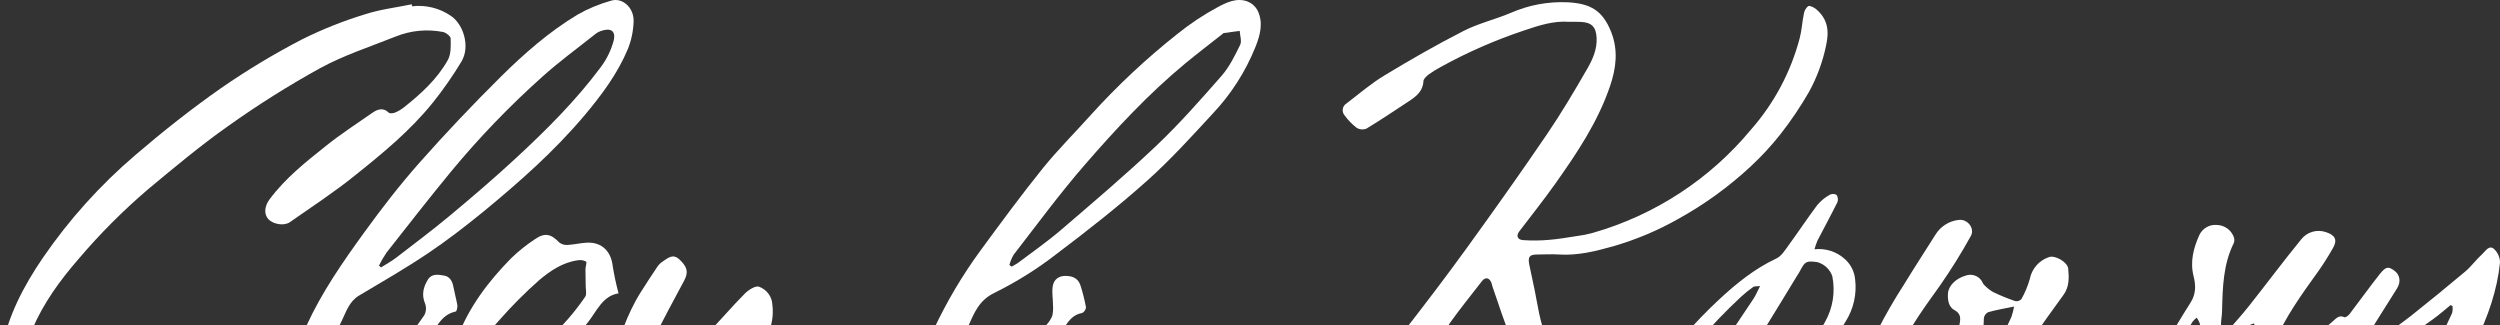
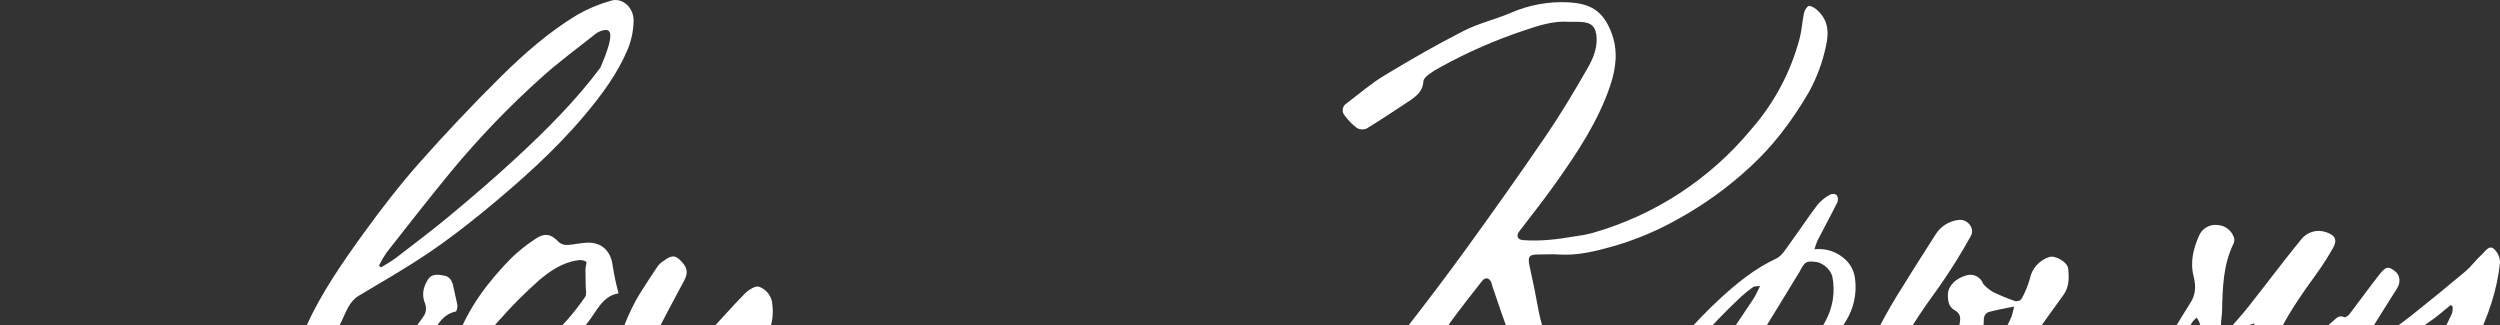
<svg xmlns="http://www.w3.org/2000/svg" width="1160" height="151" viewBox="0 0 1160 151" fill="none">
  <rect x="0" y="0" width="1160" height="151" fill="#333333" stroke="none" />
  <g clip-path="url(#clip0_2126_7150)">
    <path d="M965.588 315C962.82 313.885 960.139 312.563 957.569 311.042C954.594 308.984 953.375 305.911 953.035 302.098C952.026 290.911 957.241 281.928 963.085 273.432C977.787 252.087 997.258 235.584 1018.29 220.914C1030.71 212.247 1043.36 203.765 1056.38 196.06C1066.51 190.032 1077.34 185.071 1087.92 179.94C1095.62 176.233 1103.51 172.882 1111.44 169.65C1116.03 167.79 1120.89 166.669 1125.5 164.874C1127.31 164.236 1128.86 163.023 1129.91 161.418C1132.77 156.141 1135.26 150.706 1137.78 145.258C1138.03 144.214 1138.1 143.133 1137.97 142.065L1137.08 141.551C1134.46 143.688 1131.84 145.997 1129.13 147.962C1119.59 154.743 1110.09 161.603 1100.3 168.054C1094.03 172.209 1089.14 170.85 1085.19 164.518C1084.74 163.438 1084.39 162.316 1084.15 161.167C1083.62 159.848 1082.99 158.529 1082.42 157.21C1081.08 157.736 1079.82 158.456 1078.69 159.347C1071.5 167.252 1063.29 174.152 1054.27 179.861C1051.65 181.343 1048.76 182.305 1045.78 182.697C1045.05 182.844 1044.3 182.811 1043.59 182.601C1042.88 182.391 1042.23 182.01 1041.7 181.49C1041.16 180.971 1040.76 180.329 1040.53 179.62C1040.3 178.911 1040.24 178.156 1040.37 177.42C1041.22 171.647 1042.37 165.923 1043.81 160.27C1044.35 157.962 1045.74 155.877 1046.37 153.582C1046.67 152.527 1046.08 151.234 1045.88 150.047C1044.88 150.495 1043.56 150.68 1042.9 151.432C1036.95 158.028 1031.1 164.835 1025.25 171.536C1024.55 172.257 1023.82 172.94 1023.06 173.581C1020.65 172.513 1020.2 170.758 1020.78 168.463C1022.47 162.339 1022.4 155.859 1020.59 149.77C1020.24 148.933 1019.8 148.133 1019.28 147.382C1018.57 147.92 1017.93 148.55 1017.37 149.255C1011.44 159.07 1005.32 168.753 996.249 176.022C990.641 180.507 984.587 184.28 976.961 184.174C972.414 184.108 968.981 181.655 968.09 177.143C967.742 174.445 967.597 171.724 967.658 169.004C967.658 168.001 967.658 166.985 967.658 164.967C965.037 167.091 963.15 168.832 961.106 170.244C954.961 174.201 948.894 178.449 942.447 181.919C940.681 182.891 938.718 183.447 936.707 183.545C934.697 183.643 932.69 183.281 930.838 182.486C927.693 181.167 925.243 177.209 924.902 173.41C924.378 167.394 926.802 162.104 928.833 156.748C930.143 153.397 931.899 150.258 933.328 146.973C933.843 145.426 934.246 143.843 934.533 142.237C929.96 143.173 926.147 143.807 922.452 144.875C921.927 145.144 921.476 145.539 921.138 146.024C920.8 146.509 920.585 147.071 920.513 147.659C920.421 162.17 912.769 172.42 901.985 180.784C896.422 185.419 889.378 187.866 882.16 187.67C872.201 187.314 866.436 180.797 866.029 171.576C865.676 164.769 868.571 158.714 871.376 152.909C875.038 145.766 879.057 138.813 883.417 132.079C888.161 124.309 893.127 116.671 898.001 108.966C899.16 107.048 900.743 105.424 902.627 104.223C904.511 103.022 906.646 102.275 908.864 102.041C912.952 101.526 916.477 105.998 914.446 109.534C910.094 117.413 905.336 125.057 900.19 132.435C891.201 144.902 882.264 157.368 876.918 171.945C876.145 174.082 876.486 176.721 876.709 179.082C876.709 179.755 878.176 180.56 879.106 180.837C885.933 182.882 893.952 179.795 899.102 172.658C904.252 165.521 908.196 158.146 909.414 149.387C909.742 146.999 909.414 145.297 906.911 143.912C904.107 142.395 903.662 139.203 903.858 136.155C904.081 132.593 907.514 129.164 912.113 127.871C913.408 127.402 914.82 127.372 916.133 127.786C917.446 128.201 918.589 129.037 919.386 130.166C919.844 130.773 920.028 131.617 920.565 132.119C921.799 133.437 923.21 134.573 924.758 135.496C928.101 137.103 931.536 138.508 935.044 139.704C935.562 139.811 936.098 139.783 936.602 139.624C937.106 139.465 937.562 139.179 937.927 138.794C939.613 135.808 940.932 132.627 941.858 129.322C942.322 127.019 943.383 124.881 944.931 123.123C946.479 121.365 948.461 120.049 950.676 119.309C953.48 118.227 959.35 121.578 959.652 124.652C960.058 128.9 960.176 133.134 957.385 136.934C952.249 143.952 947.165 151.036 942.316 158.265C939.997 161.805 937.977 165.534 936.276 169.413C935.66 170.732 935.647 173.265 936.499 174.241C937.168 174.722 937.945 175.031 938.761 175.139C939.576 175.247 940.406 175.151 941.176 174.861C946.443 172.339 951.573 169.538 956.546 166.471C960.124 164.254 963.321 161.405 966.728 158.912C967.396 158.423 968.654 157.751 969.008 158.015C971.628 159.954 974.38 158.78 977.132 158.595C980.591 158.371 982.373 160.508 981.993 163.951C981.966 164.169 981.927 164.384 981.875 164.597C981.063 167.763 981.285 171.035 983.972 172.935C986.658 174.834 990.156 173.37 992.462 171.616C996.419 168.805 999.95 165.433 1002.94 161.603C1007.85 154.848 1011.87 147.461 1016.4 140.43C1018.94 136.472 1018.92 132.514 1017.83 128.174C1016.13 121.499 1017.74 115.18 1020.45 109.164C1021.16 107.595 1022.35 106.289 1023.83 105.433C1025.32 104.576 1027.04 104.211 1028.75 104.389C1030.44 104.443 1032.08 105.005 1033.46 106.004C1034.84 107.003 1035.89 108.393 1036.48 109.995C1036.82 110.886 1036.82 111.876 1036.48 112.766C1031.56 122.647 1031.3 133.332 1031.04 144.018C1031.04 146.287 1030.53 148.543 1030.53 150.798C1030.69 152.072 1031 153.321 1031.46 154.519L1032.53 154.822C1036.2 150.561 1040 146.432 1043.49 142.026C1051.6 131.802 1059.38 121.314 1067.64 111.209C1068.96 109.466 1070.81 108.191 1072.9 107.566C1074.99 106.94 1077.23 106.997 1079.28 107.726C1083.41 109.046 1084.7 111.275 1082.56 114.982C1080.48 118.683 1078.21 122.276 1075.77 125.747C1067.91 136.683 1059.96 147.606 1054.81 160.204C1053.78 163.148 1053.1 166.203 1052.78 169.307C1052.74 169.827 1052.83 170.348 1053.04 170.825C1053.25 171.302 1053.57 171.723 1053.97 172.051C1054.58 172.394 1056.05 171.853 1056.76 171.259C1065.37 163.911 1073.89 156.484 1082.43 149.07C1083.98 147.751 1085.27 146.023 1087.8 147.184C1088.3 147.408 1089.62 146.458 1090.17 145.746C1094.86 139.625 1099.35 133.332 1104.13 127.277C1107.15 123.517 1108.19 123.53 1111.09 125.681C1113.6 127.541 1114.11 130.786 1112.23 133.82C1108.03 140.561 1103.71 147.223 1099.61 154.017C1099.01 155.489 1098.62 157.039 1098.47 158.621C1099.97 158.41 1101.78 158.621 1102.92 157.896C1108.16 154.347 1113.4 150.667 1118.49 146.722C1127.06 139.915 1135.51 133.016 1143.84 126.024C1146.74 123.583 1148.98 120.378 1151.81 117.845C1153.26 116.526 1154.89 113.57 1157.14 115.457C1158.03 116.257 1158.74 117.235 1159.24 118.327C1159.73 119.419 1159.99 120.603 1160 121.802C1158.69 134.783 1154.42 146.867 1148.69 158.542C1148.18 159.866 1147.78 161.235 1147.51 162.632C1150.57 164.109 1153.33 165.27 1155.86 166.734C1157.84 167.909 1158.48 172.882 1156.72 174.28C1155.92 174.927 1154.2 174.768 1153 174.491C1152.16 174.294 1151.56 173.172 1150.79 172.605C1146.12 169.03 1142.48 169.663 1139.66 174.702C1132.34 187.776 1122.89 199.279 1113.56 210.888C1102.44 224.63 1090.39 237.589 1077.5 249.673C1060.36 266.225 1041.67 281.065 1021.68 293.985C1011.4 300.668 1000.41 306.185 988.924 310.436C983.08 312.52 976.856 313.509 970.803 315H965.588ZM1123.15 173.515L1122.54 172.711C1120.41 172.846 1118.31 173.205 1116.26 173.779C1108.75 176.787 1101.11 179.584 1093.99 183.317C1078.35 191.509 1062.73 199.767 1047.6 208.83C1029 220 1011.57 233.049 995.594 247.773C982.216 260.068 969.794 273.049 962.692 290.212C960.831 294.176 960.5 298.694 961.762 302.89C962.325 304.565 964.146 306.768 965.693 306.979C969.348 307.467 973.554 307.916 976.791 306.623C985.898 302.995 995.135 299.235 1003.44 294.17C1026.85 279.962 1047.74 262.351 1067.32 243.275C1078.33 232.491 1088.77 221.13 1098.59 209.239C1106.28 200.005 1112.61 189.636 1119.47 179.729C1120.86 177.737 1121.95 175.547 1123.15 173.515Z" fill="white" />
    <path d="M728.168 10.127C720.789 9.564 713.976 11.845 707.124 14.152C693.743 18.613 680.799 24.286 668.456 31.1C666.537 32.116 664.691 33.263 662.932 34.535C661.893 35.334 660.525 36.566 660.473 37.654C660.249 42.334 657.132 44.72 653.739 46.961C647.163 51.261 640.757 55.613 634.089 59.65C633.351 59.958 632.551 60.087 631.753 60.028C630.955 59.969 630.183 59.722 629.499 59.309C627.344 57.653 625.443 55.692 623.857 53.489C623.518 53.086 623.27 52.615 623.131 52.108C622.991 51.602 622.963 51.071 623.048 50.552C623.133 50.033 623.329 49.539 623.623 49.102C623.917 48.666 624.301 48.298 624.751 48.023C630.617 43.566 636.246 38.664 642.533 34.915C654.488 27.679 666.641 20.706 679.083 14.361C685.975 10.835 693.735 9.039 700.903 6.011C709.291 2.317 718.429 0.625 727.589 1.07C737.861 1.659 743.582 4.766 747.568 14.794C750.935 23.262 749.895 31.625 747.081 39.896C741.425 56.569 731.719 71.041 721.631 85.263C716.291 92.8 710.517 100.036 704.928 107.377C703.441 109.317 704.007 111.217 706.677 111.414C710.685 111.696 714.709 111.656 718.711 111.296C723.025 110.955 727.313 110.195 731.601 109.54C734.084 109.237 736.542 108.75 738.953 108.085C767.702 99.886 793.29 83.212 812.356 60.253C823.164 48.01 830.947 33.416 835.083 17.638C836.017 14.007 836.214 10.18 836.977 6.496C837.168 5.077 837.88 3.778 838.976 2.852C839.713 2.446 841.607 3.403 842.567 4.163C848.012 8.699 848.867 14.165 847.302 21.099C845.762 28.613 843.103 35.855 839.41 42.583C835.465 49.443 831.035 56.013 826.153 62.245C821.917 67.612 817.269 72.644 812.251 77.293C802.199 86.633 791.048 94.723 779.041 101.386C769.535 106.807 759.421 111.092 748.909 114.154C740.544 116.539 732.14 118.663 723.288 118.086C720.04 117.863 716.778 118.086 713.529 118.086C709.702 118.086 708.847 119.017 709.584 122.818C710.662 128.206 711.977 133.567 712.911 138.981C714.345 147.199 716.239 155.3 719.987 162.772C721.899 166.388 724.244 169.76 726.971 172.813C730.996 177.505 744.069 176.339 748.751 171.502C750.349 169.697 752.11 168.043 754.012 166.56C754.985 165.878 756.643 166.154 757.958 165.996C757.958 167.307 758.458 168.828 757.892 169.706C752.526 177.964 745.2 184.007 735.244 185.095C729.338 185.737 723.538 183.43 718.514 179.786C710.478 173.979 705.191 165.996 701.298 157.227C697.825 149.362 695.405 141.13 692.525 133.043C692.315 132.426 692.236 131.732 691.999 131.155C691.012 128.756 689.184 128.455 687.606 130.473C682.661 136.818 677.637 143.083 672.941 149.598C671.649 151.332 671.096 153.503 671.402 155.641C671.974 157.35 671.999 159.194 671.474 160.917C670.948 162.641 669.899 164.159 668.469 165.262C660.052 172.747 651.45 180.009 642.849 187.271C640.652 189.119 637.588 189.722 635.589 187.9C633.466 185.689 631.747 183.125 630.512 180.324C630.196 179.721 631.261 178.174 631.985 177.296C638.64 169.169 645.571 161.264 652.016 152.967C661.735 140.475 671.323 127.878 680.596 115.058C693.156 97.703 705.585 80.23 717.633 62.521C724.406 52.598 730.548 42.216 736.546 31.795C739.005 27.535 741.07 22.869 740.834 17.638C740.597 12.408 738.44 10.337 733.35 10.167C731.666 10.075 729.917 10.114 728.168 10.127Z" fill="white" />
-     <path d="M191.251 2.919C197.561 2.178 203.925 3.745 209.174 7.332C214.964 11.141 218.344 21.582 214.086 28.608C210.124 35.188 205.73 41.498 200.933 47.494C190.452 60.549 177.574 71.134 164.604 81.484C155.079 89.193 144.599 95.996 134.485 103.088C131.747 104.992 126.624 104.02 124.515 101.683C122.405 99.345 122.654 95.786 125.078 92.489C132.362 82.692 141.834 75.18 151.28 67.667C158.04 62.256 165.324 57.515 172.451 52.564C174.941 50.83 177.574 49.582 180.417 52.301C180.941 52.787 182.513 52.564 183.404 52.196C184.895 51.557 186.292 50.718 187.557 49.701C195.417 43.449 202.859 36.685 207.785 27.86C209.331 25.102 209.187 21.214 209.095 17.852C209.095 16.788 206.907 15.094 205.505 14.831C198.12 13.4 190.478 14.148 183.509 16.985C171.77 21.661 159.612 25.601 148.608 31.59C133.832 39.741 119.537 48.739 105.793 58.539C92.954 67.575 80.901 77.688 68.783 87.748C57.186 97.649 46.396 108.461 36.515 120.083C27.803 130.09 20.034 140.794 14.859 153.048C12.239 159.338 9.278 165.813 10.929 173.102C12.999 182.177 17.689 188.363 27.685 188.455C37.014 188.472 46.302 187.208 55.289 184.699C72.024 180.273 88.062 173.528 102.937 164.658C108.938 161.046 114.82 157.211 120.702 153.389C122.497 152.233 124.423 151.826 125.537 153.625C125.982 154.361 124.908 156.856 123.873 157.565C114.479 163.554 105.02 169.386 95.43 175.112C82.893 182.532 69.32 187.602 55.459 191.896C45.516 194.969 35.389 197.15 24.895 196.992C14.401 196.834 7.012 191.489 2.623 182.256C-0.312 176.018 -0.521 169.123 0.71 162.412C3.619 146.652 10.981 132.678 19.956 119.531C32.105 101.849 46.517 85.843 62.822 71.922C75.582 60.982 88.828 50.502 102.584 40.875C114.607 32.559 127.144 25.014 140.118 18.285C149.502 13.61 159.256 9.722 169.281 6.662C176.29 4.364 183.758 3.497 191.029 2L191.251 2.919Z" fill="white" />
-     <path d="M154.306 188C141.524 187.226 134.632 178.608 136.227 168.822C137.433 162.688 139.444 156.738 142.209 151.126C149.272 135.687 158.944 121.73 168.867 108.035C176.944 96.885 185.391 85.945 194.509 75.634C206.703 61.87 219.34 48.511 232.42 35.56C243.225 24.869 254.742 14.769 267.867 6.859C272.815 4.026 278.101 1.823 283.6 0.3C288.792 -1.274 294.142 3.566 293.997 9.758C293.892 14.181 293 18.552 291.362 22.665C286.605 34.065 279.291 43.916 271.359 53.361C257.233 70.164 240.84 84.607 223.921 98.511C215.659 105.228 207.173 111.773 198.318 117.703C188 124.616 177.234 130.82 166.534 137.182C162.067 139.871 160.644 144.581 158.628 148.752C155.725 154.45 153.232 160.346 151.17 166.395C150.16 170.048 149.782 173.845 150.05 177.624C150.155 180.602 152.988 180.72 155.321 180.628C159.998 180.444 163.794 177.899 167.483 175.46C179.113 167.802 189.086 157.905 196.816 146.352C197.27 145.543 197.547 144.649 197.628 143.726C197.71 142.804 197.595 141.874 197.29 141C195.485 136.802 196.42 133.129 198.608 129.64C200.413 126.793 203.549 127.436 206.132 127.882C208.714 128.328 209.914 130.505 210.388 133.129C210.915 135.962 211.706 138.743 212.206 141.577C212.351 142.547 211.917 144.436 211.455 144.541C204.234 146.076 202.31 152.805 198.41 157.515C188.988 168.861 178.644 179.146 164.835 185.062C161.58 186.478 157.851 187.003 154.306 188ZM175.864 123.225L176.799 124.078C179.105 122.609 181.53 121.31 183.691 119.67C192.019 113.23 200.4 106.999 208.425 100.309C218.966 91.546 229.363 82.639 239.404 73.352C253.477 60.326 267.076 46.802 278.593 31.375C281.399 27.691 283.47 23.505 284.694 19.045C285.92 14.296 283.376 12.722 278.685 14.428C277.867 14.712 277.101 15.129 276.419 15.661C268.091 22.285 259.433 28.581 251.54 35.691C236.357 49.27 222.217 63.964 209.242 79.648C199.095 91.992 189.265 104.572 179.382 117.165C178.072 119.08 176.897 121.083 175.864 123.16V123.225Z" fill="white" />
-     <path d="M428 171.074C428.131 164.497 430.529 158.656 433.241 152.867C439.277 139.969 446.553 127.694 454.964 116.216C464.385 103.389 473.818 90.563 483.789 78.17C490.825 69.461 498.804 61.529 506.286 53.175C518.583 39.609 531.975 27.086 546.326 15.735C552.155 11.03 558.405 6.877 564.997 3.329C569.085 1.132 573.88 -1.197 578.872 0.698C580.811 1.467 582.426 2.884 583.445 4.71C586.301 10.433 584.755 16.195 582.554 21.733C577.932 33.23 571.193 43.75 562.691 52.741C552.799 63.462 542.946 74.329 532.084 84.011C518.733 95.917 504.569 107.02 490.327 117.768C481.347 124.749 471.69 130.805 461.502 135.844C454.218 139.291 452.029 145.276 449.278 151.288C446.238 157.932 443.867 164.904 441.417 171.811C440.909 173.57 440.846 175.428 441.233 177.218C441.862 180.546 443.854 181.493 447.169 181.099C452.226 180.507 456.419 177.968 460.362 175.139C469.953 168.282 478.472 160.026 485.637 150.644C486.728 149.443 487.613 148.07 488.257 146.579C488.624 144.873 488.734 143.121 488.585 141.382C488.585 138.541 488.008 135.633 488.454 132.884C488.978 129.661 491.231 127.885 494.769 128.016C498.306 128.148 500.521 129.49 501.517 132.976C502.493 136.133 503.289 139.344 503.901 142.593C503.85 143.147 503.66 143.679 503.348 144.139C503.037 144.599 502.614 144.972 502.119 145.224C496.053 146.303 494.402 151.802 491.244 155.748C481.457 167.97 470.962 179.428 456.157 185.558C448.138 188.926 440.185 189.334 432.861 183.414C429.69 180.836 428.013 176.942 428 171.074ZM468.355 122.952L469.364 123.701C470.394 123.189 471.391 122.614 472.351 121.978C479.02 116.94 485.925 112.151 492.266 106.718C507.177 93.917 522.192 81.209 536.447 67.699C547.191 57.516 557.031 46.347 566.792 35.205C570.434 31.047 572.976 25.838 575.426 20.826C576.278 19.102 575.347 16.511 575.216 14.327C572.74 14.656 570.264 14.985 567.787 15.34C567.604 15.34 567.447 15.603 567.277 15.735C561.512 20.286 555.655 24.733 549.995 29.403C532.883 43.558 517.803 59.805 503.312 76.5C491.716 89.852 481.234 104.126 470.359 118.15C469.479 119.652 468.805 121.268 468.355 122.952Z" fill="white" />
+     <path d="M154.306 188C141.524 187.226 134.632 178.608 136.227 168.822C137.433 162.688 139.444 156.738 142.209 151.126C149.272 135.687 158.944 121.73 168.867 108.035C176.944 96.885 185.391 85.945 194.509 75.634C206.703 61.87 219.34 48.511 232.42 35.56C243.225 24.869 254.742 14.769 267.867 6.859C272.815 4.026 278.101 1.823 283.6 0.3C288.792 -1.274 294.142 3.566 293.997 9.758C293.892 14.181 293 18.552 291.362 22.665C286.605 34.065 279.291 43.916 271.359 53.361C257.233 70.164 240.84 84.607 223.921 98.511C215.659 105.228 207.173 111.773 198.318 117.703C188 124.616 177.234 130.82 166.534 137.182C162.067 139.871 160.644 144.581 158.628 148.752C155.725 154.45 153.232 160.346 151.17 166.395C150.16 170.048 149.782 173.845 150.05 177.624C150.155 180.602 152.988 180.72 155.321 180.628C159.998 180.444 163.794 177.899 167.483 175.46C179.113 167.802 189.086 157.905 196.816 146.352C197.27 145.543 197.547 144.649 197.628 143.726C197.71 142.804 197.595 141.874 197.29 141C195.485 136.802 196.42 133.129 198.608 129.64C200.413 126.793 203.549 127.436 206.132 127.882C208.714 128.328 209.914 130.505 210.388 133.129C210.915 135.962 211.706 138.743 212.206 141.577C212.351 142.547 211.917 144.436 211.455 144.541C204.234 146.076 202.31 152.805 198.41 157.515C188.988 168.861 178.644 179.146 164.835 185.062C161.58 186.478 157.851 187.003 154.306 188ZM175.864 123.225L176.799 124.078C179.105 122.609 181.53 121.31 183.691 119.67C192.019 113.23 200.4 106.999 208.425 100.309C218.966 91.546 229.363 82.639 239.404 73.352C253.477 60.326 267.076 46.802 278.593 31.375C285.92 14.296 283.376 12.722 278.685 14.428C277.867 14.712 277.101 15.129 276.419 15.661C268.091 22.285 259.433 28.581 251.54 35.691C236.357 49.27 222.217 63.964 209.242 79.648C199.095 91.992 189.265 104.572 179.382 117.165C178.072 119.08 176.897 121.083 175.864 123.16V123.225Z" fill="white" />
    <path d="M841.919 115.665C844.457 115.375 847.027 115.632 849.458 116.417C851.89 117.203 854.127 118.499 856.021 120.22C858.709 122.604 860.404 125.919 860.766 129.502C861.631 136.362 860.082 143.311 856.388 149.146C853.767 153.398 851.146 157.611 848.525 161.89C848.021 162.926 847.613 164.006 847.306 165.116L847.843 166.077C850.464 165.353 853.02 164.563 855.707 163.97C856.858 163.818 858.021 163.779 859.18 163.852C859.063 165.173 858.749 166.469 858.25 167.696C857.477 168.61 856.533 169.362 855.471 169.908C843.19 178.466 829.953 185.049 815.26 188.064C810.018 189.13 804.408 188.63 798.956 188.591C797.887 188.519 796.82 188.764 795.888 189.295C794.957 189.827 794.2 190.621 793.713 191.579C784.434 205.763 775.032 219.868 765.508 233.894C758.011 244.962 750.383 255.934 742.624 266.809C740.204 270.149 737.531 273.296 734.629 276.223C732.008 278.935 729.137 278.487 726.988 275.261C723.842 270.522 723.501 265.19 724.497 259.857C727.787 242.386 734.852 226.271 743.62 211.038C751.222 197.872 759.728 185.102 768.431 172.581C776.884 160.435 786.613 149.237 797.448 139.179C805.535 131.635 814.054 124.697 824.199 119.957C826.624 118.825 828.341 115.941 830.044 113.611C834.527 107.489 838.708 101.13 843.269 95.073C844.866 93.2 846.778 91.622 848.918 90.413C849.415 90.142 849.971 90 850.536 90C851.102 90 851.658 90.142 852.155 90.413C852.49 90.907 852.702 91.474 852.773 92.068C852.843 92.661 852.771 93.263 852.561 93.823C849.586 99.839 846.362 105.672 843.282 111.689C842.746 112.984 842.29 114.312 841.919 115.665ZM731.431 264.057L732.742 264.413C733.538 263.636 734.274 262.8 734.943 261.911C742.344 250.308 749.728 238.696 757.093 227.074C764.682 215.107 772.31 203.152 779.846 191.145C785.089 182.877 789.991 174.45 795.286 166.248C801.262 156.94 807.527 147.816 813.635 138.6C814.71 136.967 815.457 135.098 816.676 132.728C815.077 132.912 814.054 132.728 813.478 133.162C811.528 134.524 809.672 136.015 807.921 137.625C793.514 151.043 780.67 166.061 769.636 182.389C759.059 198.031 748.836 213.988 741.3 231.314C737.525 240.016 734.642 249.127 731.588 258.133C730.907 259.936 731.431 262.082 731.431 264.057ZM802.678 178.795L803.477 179.414C808.209 178.413 812.967 177.505 817.672 176.386C822.431 175.285 826.846 173.024 830.529 169.803C837.206 164.092 842.736 157.152 846.821 149.356C850.464 142.915 851.657 135.364 850.176 128.107C849.621 126.528 848.689 125.109 847.462 123.976C846.235 122.842 844.75 122.027 843.138 121.603C838.039 120.971 837.541 121.234 835.09 125.921C834.736 126.592 834.291 127.238 833.898 127.856C829.206 135.545 824.566 143.247 819.808 150.897C816.505 156.163 812.953 161.429 809.664 166.696C807.187 170.659 804.985 174.753 802.678 178.795Z" fill="white" />
    <path d="M338.252 154.344L332.013 159.545C324.049 166.281 316.085 173.081 307.988 179.7C305.799 181.312 303.446 182.697 300.966 183.835C296.227 186.267 292.165 184.55 288.17 181.819C286.076 180.574 284.479 178.665 283.644 176.409C282.809 174.153 282.785 171.686 283.577 169.415C287.068 157.712 290.718 146.009 297.355 135.503C299.837 131.602 302.346 127.701 304.935 123.878C305.599 122.884 306.456 122.027 307.457 121.355C309.859 119.847 312.116 117.454 315.262 120.393C318.965 123.891 319.536 126.309 317.399 130.301C312.58 139.326 307.656 148.311 303.209 157.504C301.601 161.009 300.584 164.746 300.196 168.569C299.718 172.548 302.134 173.771 305.837 171.833C313.906 167.473 321.251 161.935 327.62 155.41C333.792 149.182 339.434 142.407 345.606 136.218C347.279 134.54 350.464 132.486 352.163 133.019C353.921 133.656 355.447 134.787 356.552 136.269C357.657 137.752 358.291 139.52 358.376 141.354C359.014 146.398 358.118 151.514 355.8 156.06C354.686 158.506 354.322 161.217 354.752 163.862C354.911 165.046 357.407 166.307 359.079 166.814C362.411 167.815 362.796 168.348 360.725 171.04C358.88 173.433 356.942 175.773 355.031 178.114C351.46 182.444 344.995 180.714 342.367 176.553C339.035 171.248 339.142 165.774 339.181 160.091C339.181 158.375 339.181 156.659 339.181 154.89L338.252 154.344Z" fill="white" />
    <path d="M287 136.111C279.557 137.288 276.949 144.338 272.678 149.708C263.662 161.044 253.441 171.083 240.18 177.287C233.432 180.448 226.395 181.123 219.215 177.829C212.545 174.747 209.203 164.867 211.981 157.314C217.367 142.658 226.54 130.635 237.245 119.749C240.62 116.503 244.283 113.577 248.187 111.006C252.76 107.818 255.695 108.506 259.508 112.527C260.636 113.379 262.037 113.78 263.44 113.651C266.44 113.493 269.428 112.712 272.429 112.593C279.321 112.342 283.58 116.641 284.327 123.611C285.003 127.822 285.896 131.994 287 136.111ZM223.29 165.965C223.133 172.38 228.217 175.224 233.773 172.089C248.846 163.755 261.779 151.978 271.538 137.698C272.311 136.561 271.787 134.497 271.773 132.857C271.773 130.212 271.642 127.566 271.656 124.921C271.656 123.691 272.429 121.746 271.931 121.376C270.754 120.732 269.394 120.517 268.078 120.768C261.068 121.746 255.263 125.688 250.126 130.027C243.605 135.81 237.443 141.995 231.676 148.544C227.119 153.305 224.182 159.406 223.29 165.965Z" fill="white" />
  </g>
  <defs>
    <clipPath id="clip0_2126_7150">
      <rect width="1160" height="151" fill="white" />
    </clipPath>
  </defs>
</svg>